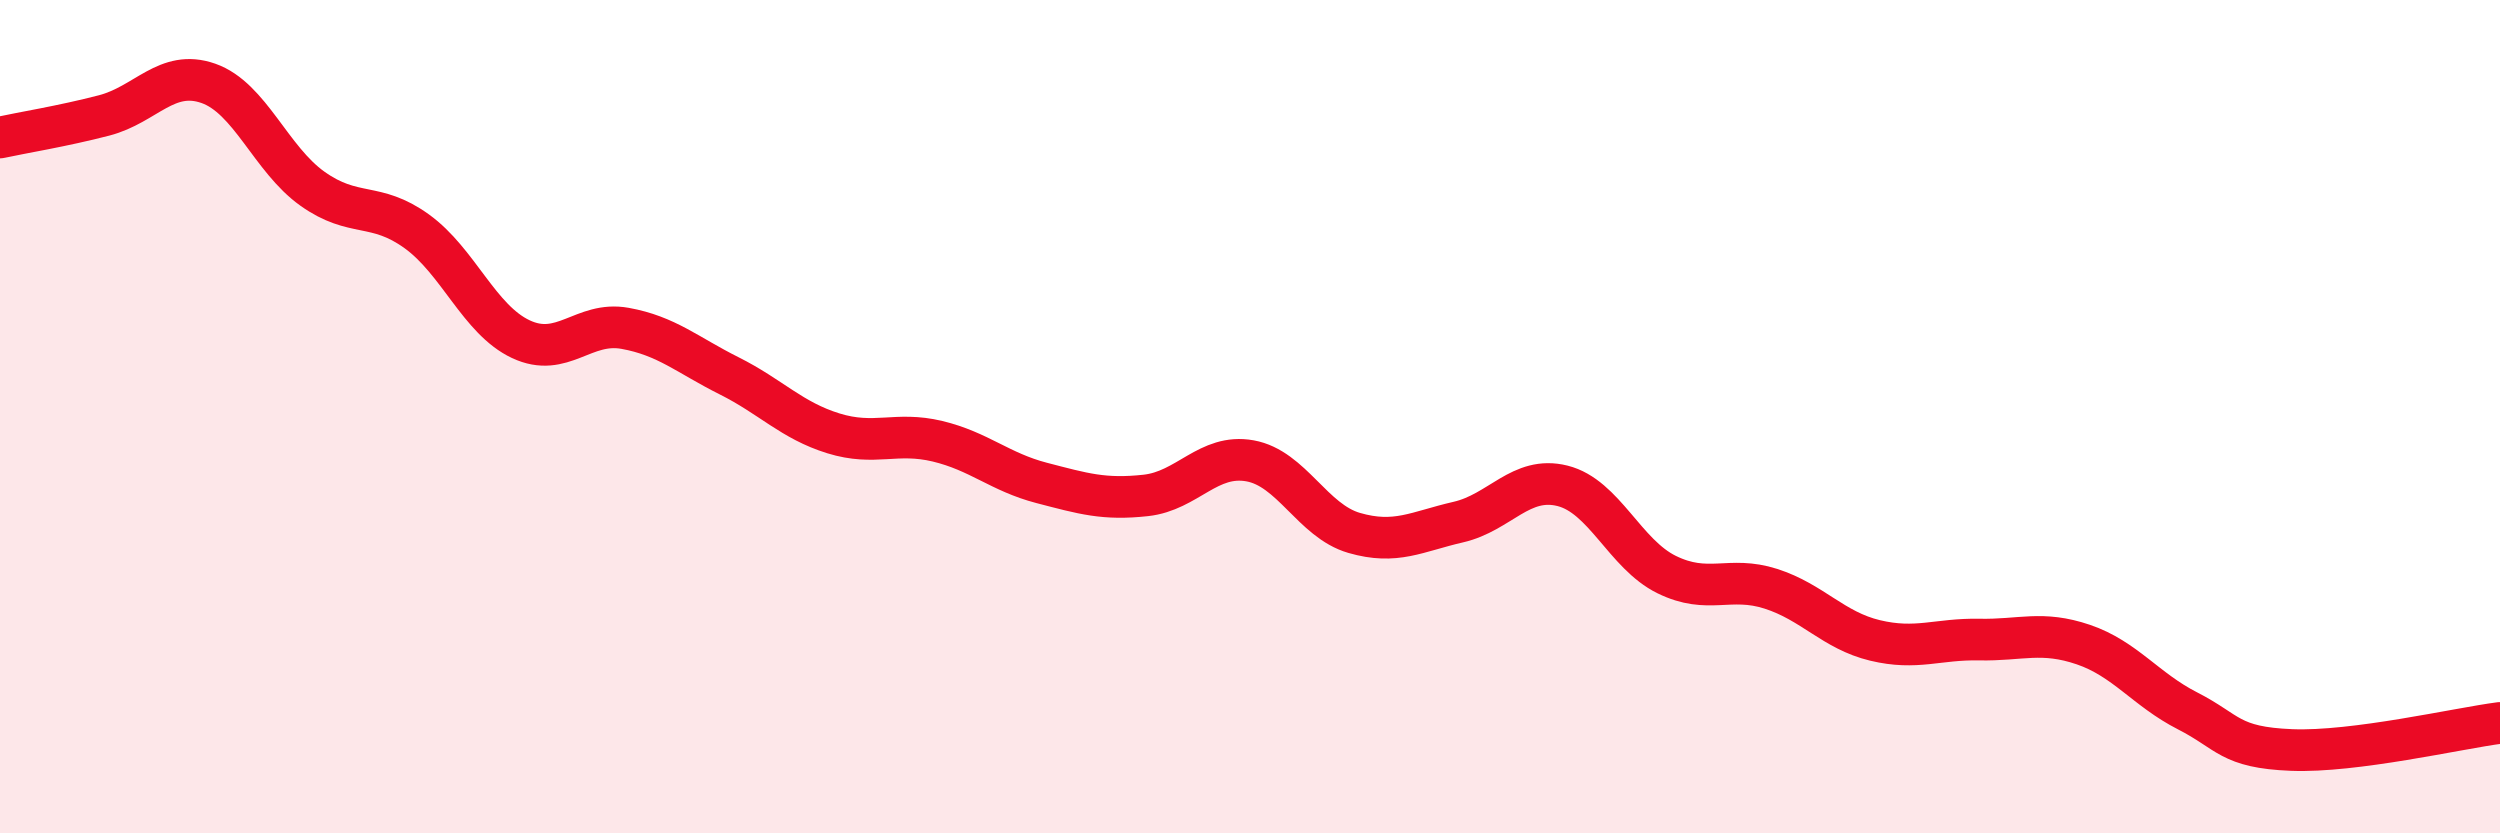
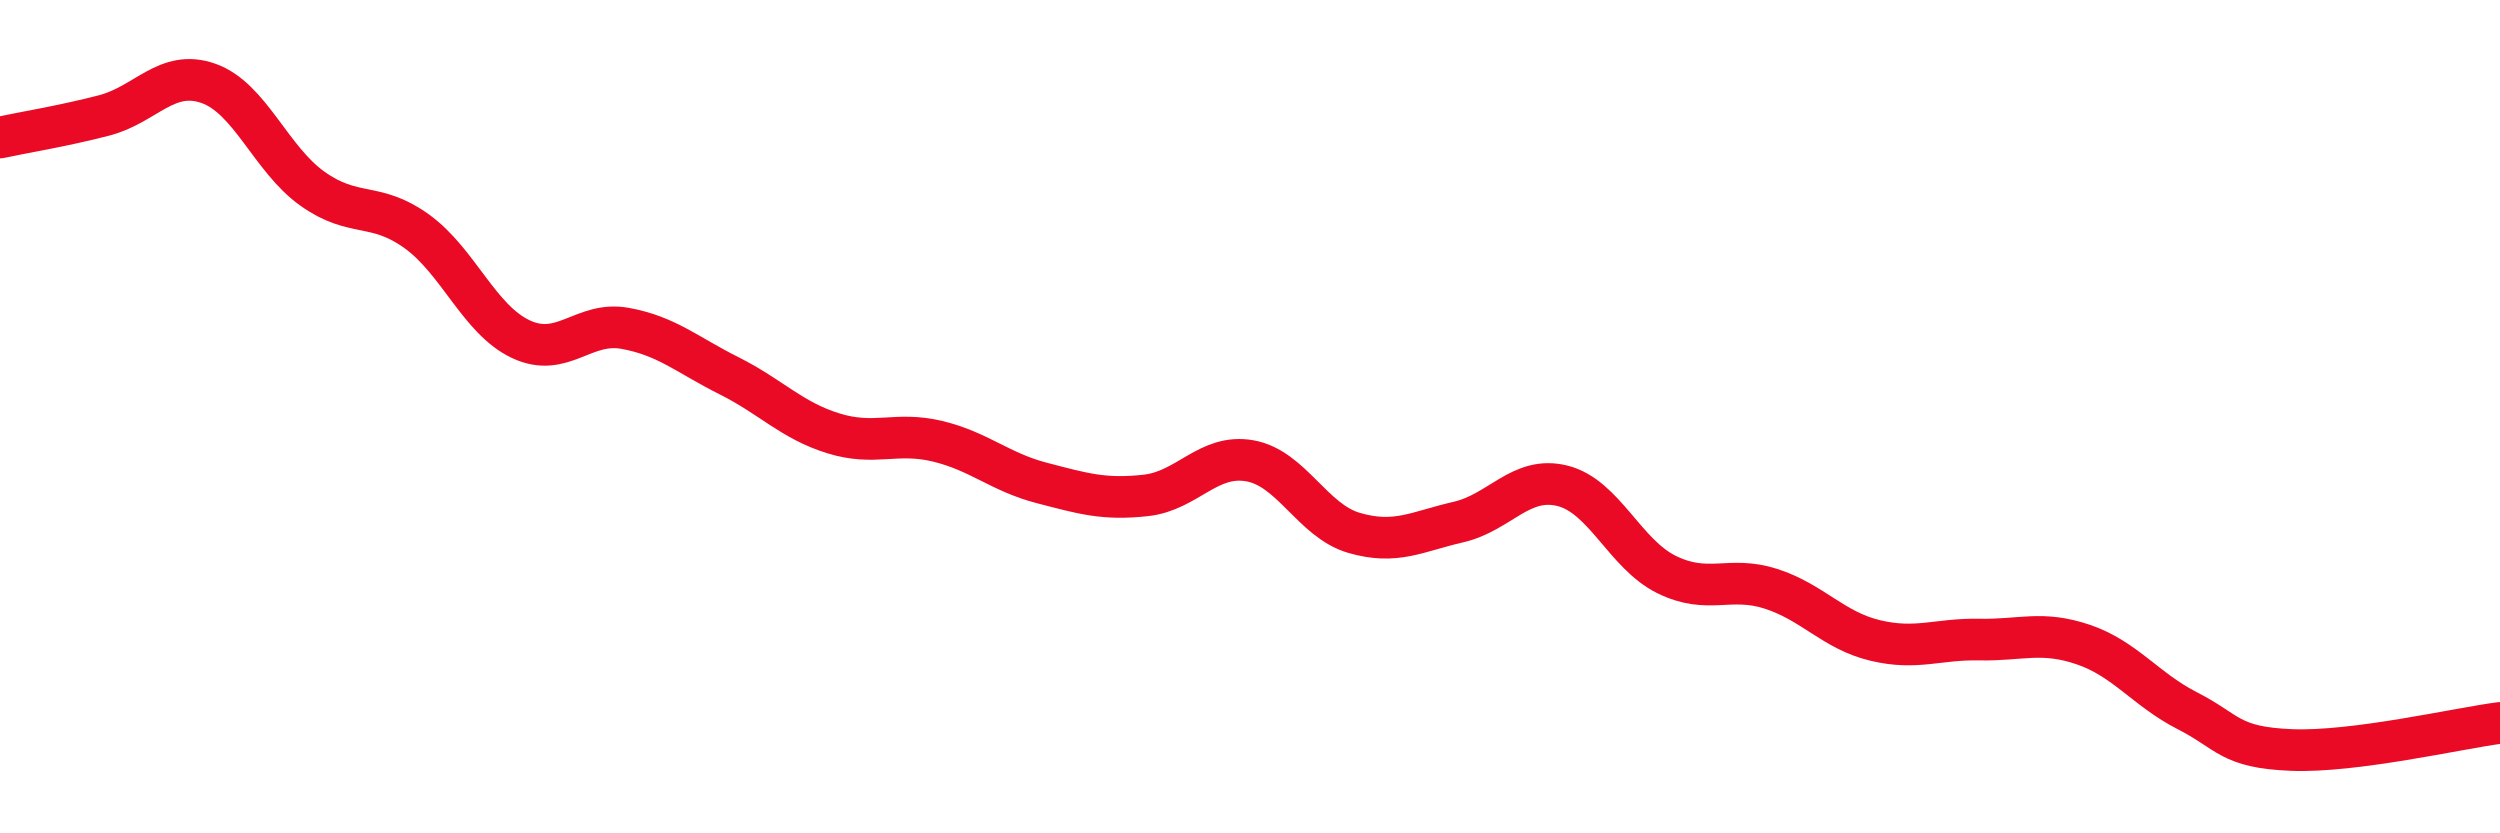
<svg xmlns="http://www.w3.org/2000/svg" width="60" height="20" viewBox="0 0 60 20">
-   <path d="M 0,3.3 C 0.5,3.19 1.5,3.03 2.5,2.77 C 3.5,2.51 4,1.65 5,2 C 6,2.35 6.5,3.82 7.5,4.53 C 8.5,5.24 9,4.83 10,5.55 C 11,6.27 11.5,7.67 12.5,8.14 C 13.5,8.61 14,7.7 15,7.88 C 16,8.06 16.5,8.52 17.5,9.02 C 18.5,9.52 19,10.09 20,10.4 C 21,10.71 21.5,10.35 22.5,10.59 C 23.5,10.83 24,11.33 25,11.59 C 26,11.85 26.5,12 27.5,11.89 C 28.5,11.78 29,10.88 30,11.06 C 31,11.24 31.5,12.5 32.5,12.79 C 33.5,13.08 34,12.76 35,12.53 C 36,12.3 36.5,11.41 37.5,11.66 C 38.5,11.91 39,13.3 40,13.79 C 41,14.28 41.5,13.81 42.5,14.13 C 43.5,14.45 44,15.13 45,15.37 C 46,15.61 46.5,15.33 47.5,15.35 C 48.5,15.37 49,15.13 50,15.47 C 51,15.81 51.5,16.55 52.5,17.06 C 53.5,17.57 53.5,17.94 55,18 C 56.5,18.06 59,17.48 60,17.35L60 20L0 20Z" fill="#EB0A25" opacity="0.1" stroke-linecap="round" stroke-linejoin="round" />
  <path d="M 0,3.3 C 0.5,3.19 1.5,3.03 2.5,2.77 C 3.5,2.51 4,1.65 5,2 C 6,2.35 6.5,3.82 7.5,4.53 C 8.5,5.24 9,4.83 10,5.55 C 11,6.27 11.5,7.67 12.5,8.14 C 13.5,8.61 14,7.7 15,7.88 C 16,8.06 16.5,8.52 17.5,9.02 C 18.5,9.52 19,10.09 20,10.4 C 21,10.71 21.5,10.35 22.5,10.59 C 23.5,10.83 24,11.33 25,11.59 C 26,11.85 26.5,12 27.5,11.89 C 28.5,11.78 29,10.88 30,11.06 C 31,11.24 31.5,12.5 32.5,12.79 C 33.5,13.08 34,12.76 35,12.53 C 36,12.3 36.5,11.41 37.5,11.66 C 38.5,11.91 39,13.3 40,13.79 C 41,14.28 41.5,13.81 42.5,14.13 C 43.5,14.45 44,15.13 45,15.37 C 46,15.61 46.5,15.33 47.5,15.35 C 48.5,15.37 49,15.13 50,15.47 C 51,15.81 51.5,16.55 52.5,17.06 C 53.5,17.57 53.5,17.94 55,18 C 56.5,18.06 59,17.48 60,17.35" stroke="#EB0A25" stroke-width="1" fill="none" stroke-linecap="round" stroke-linejoin="round" />
</svg>